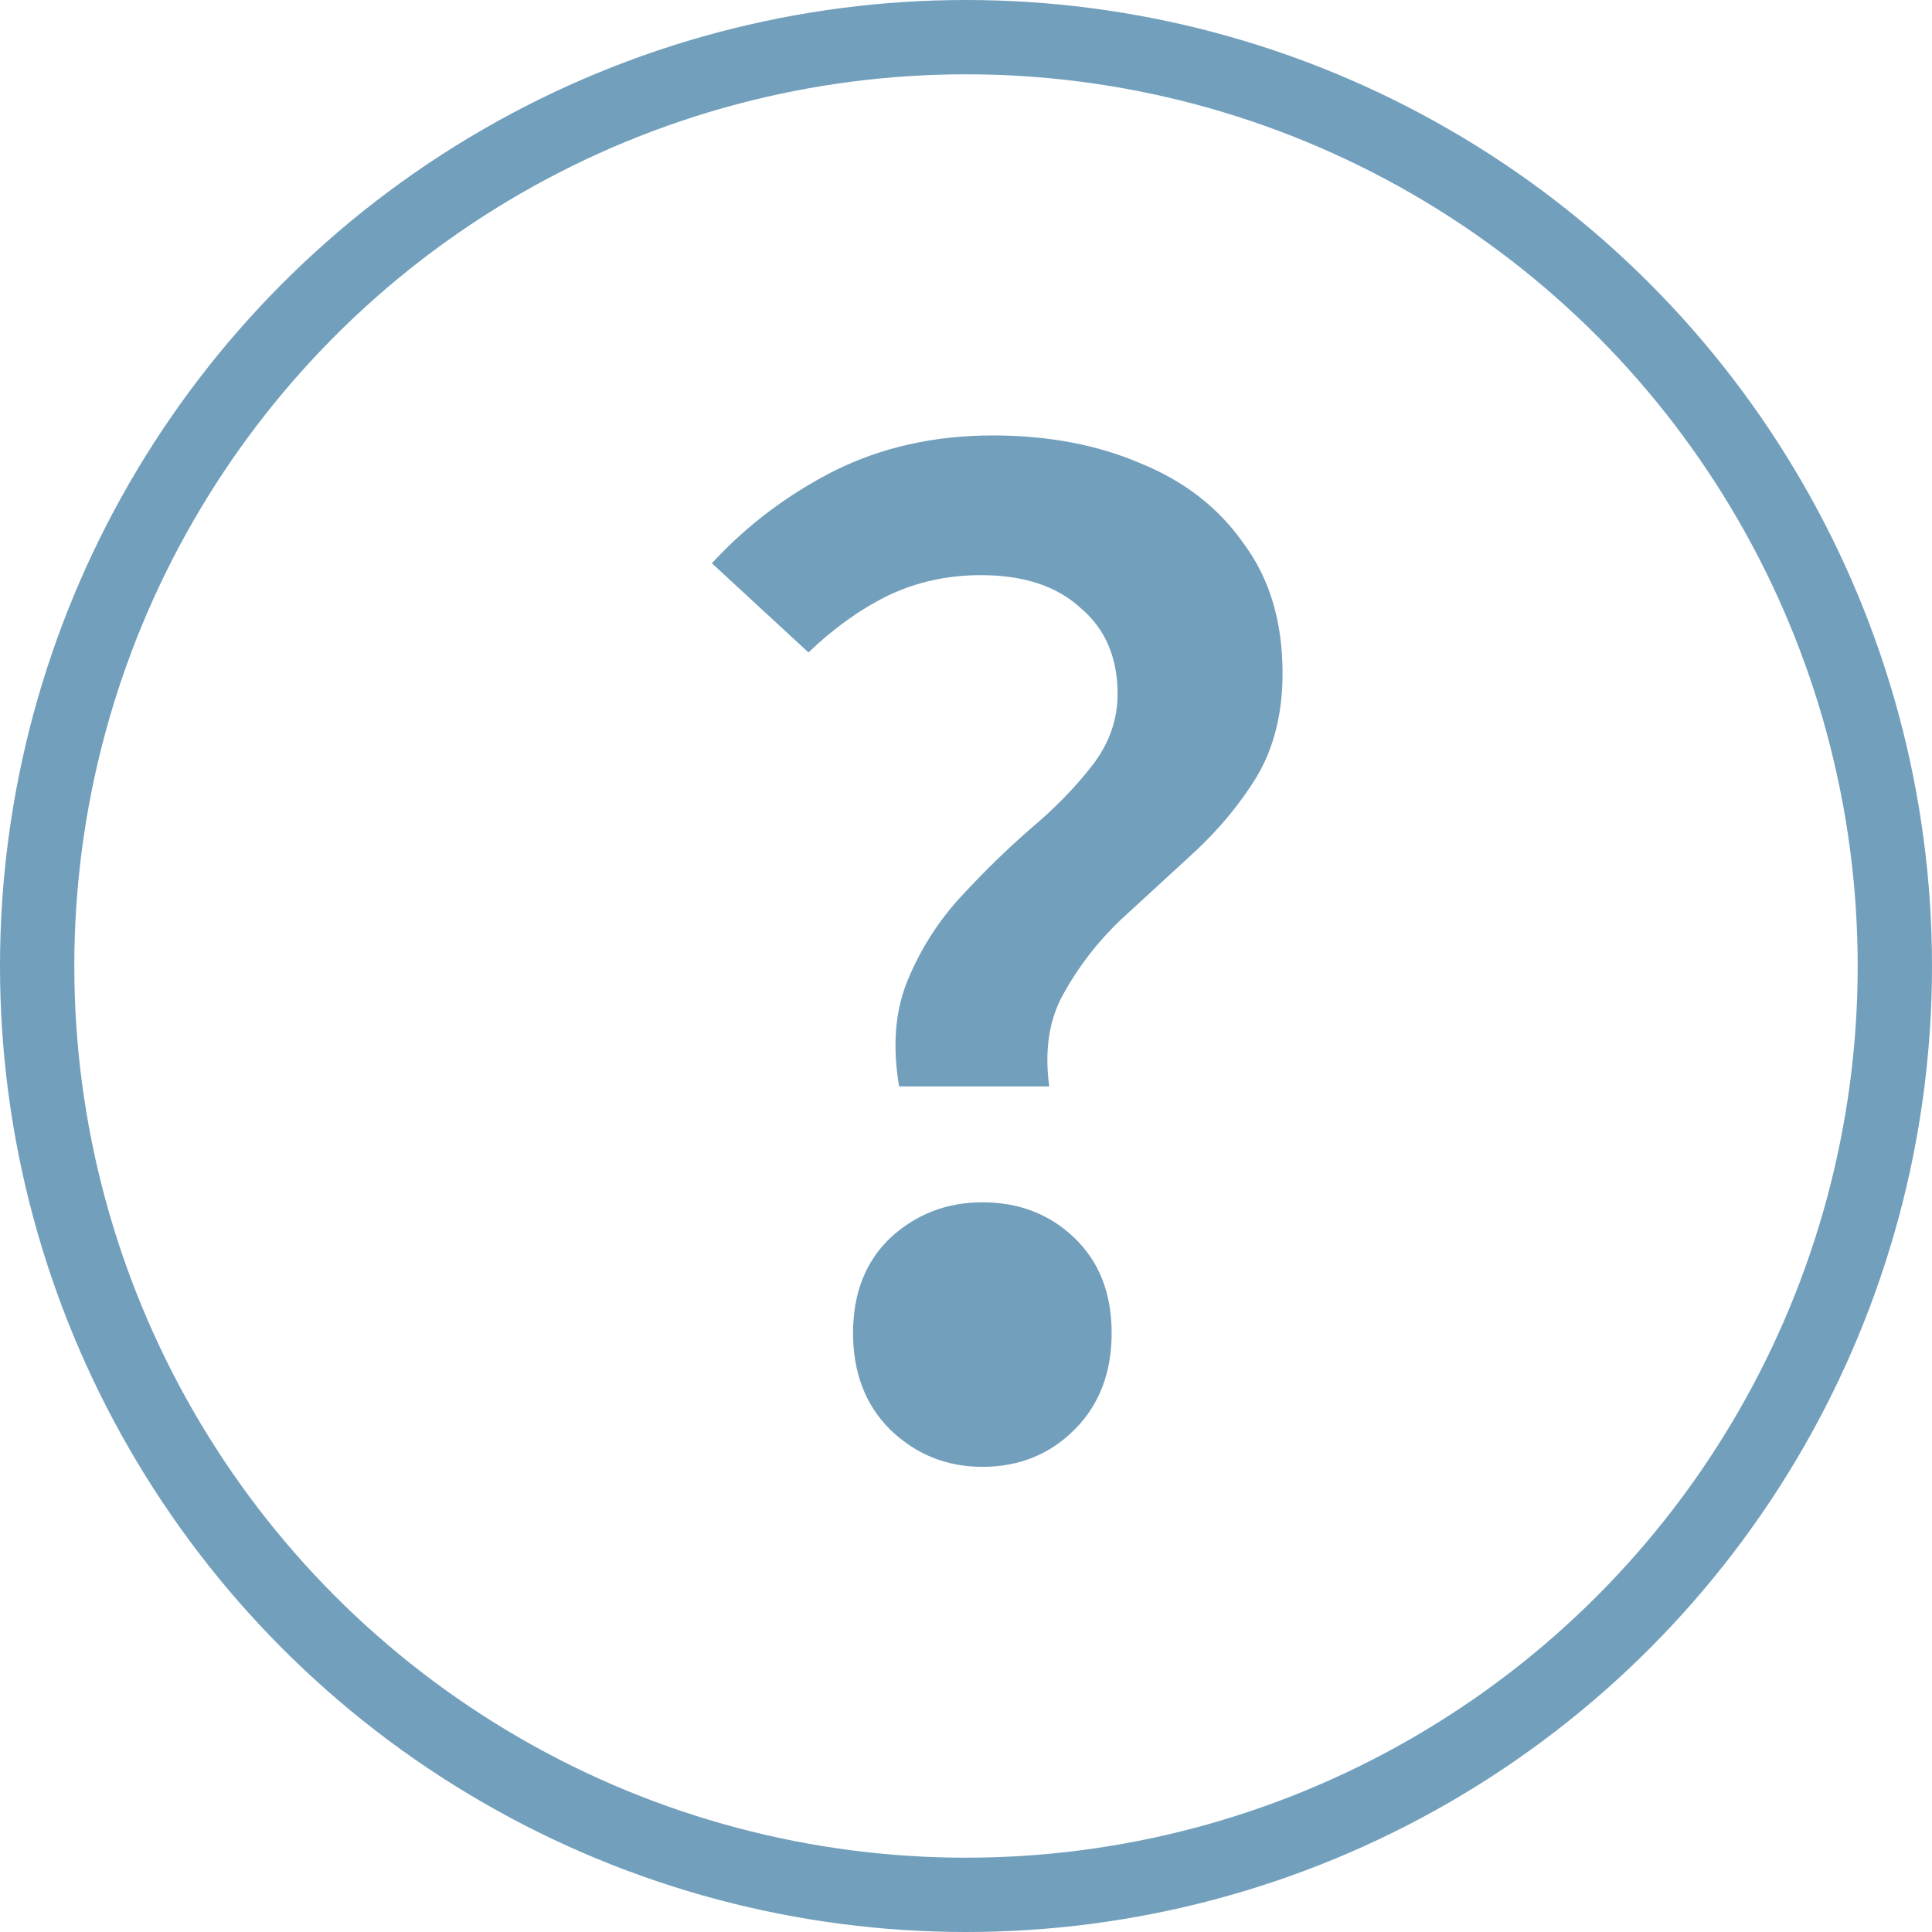
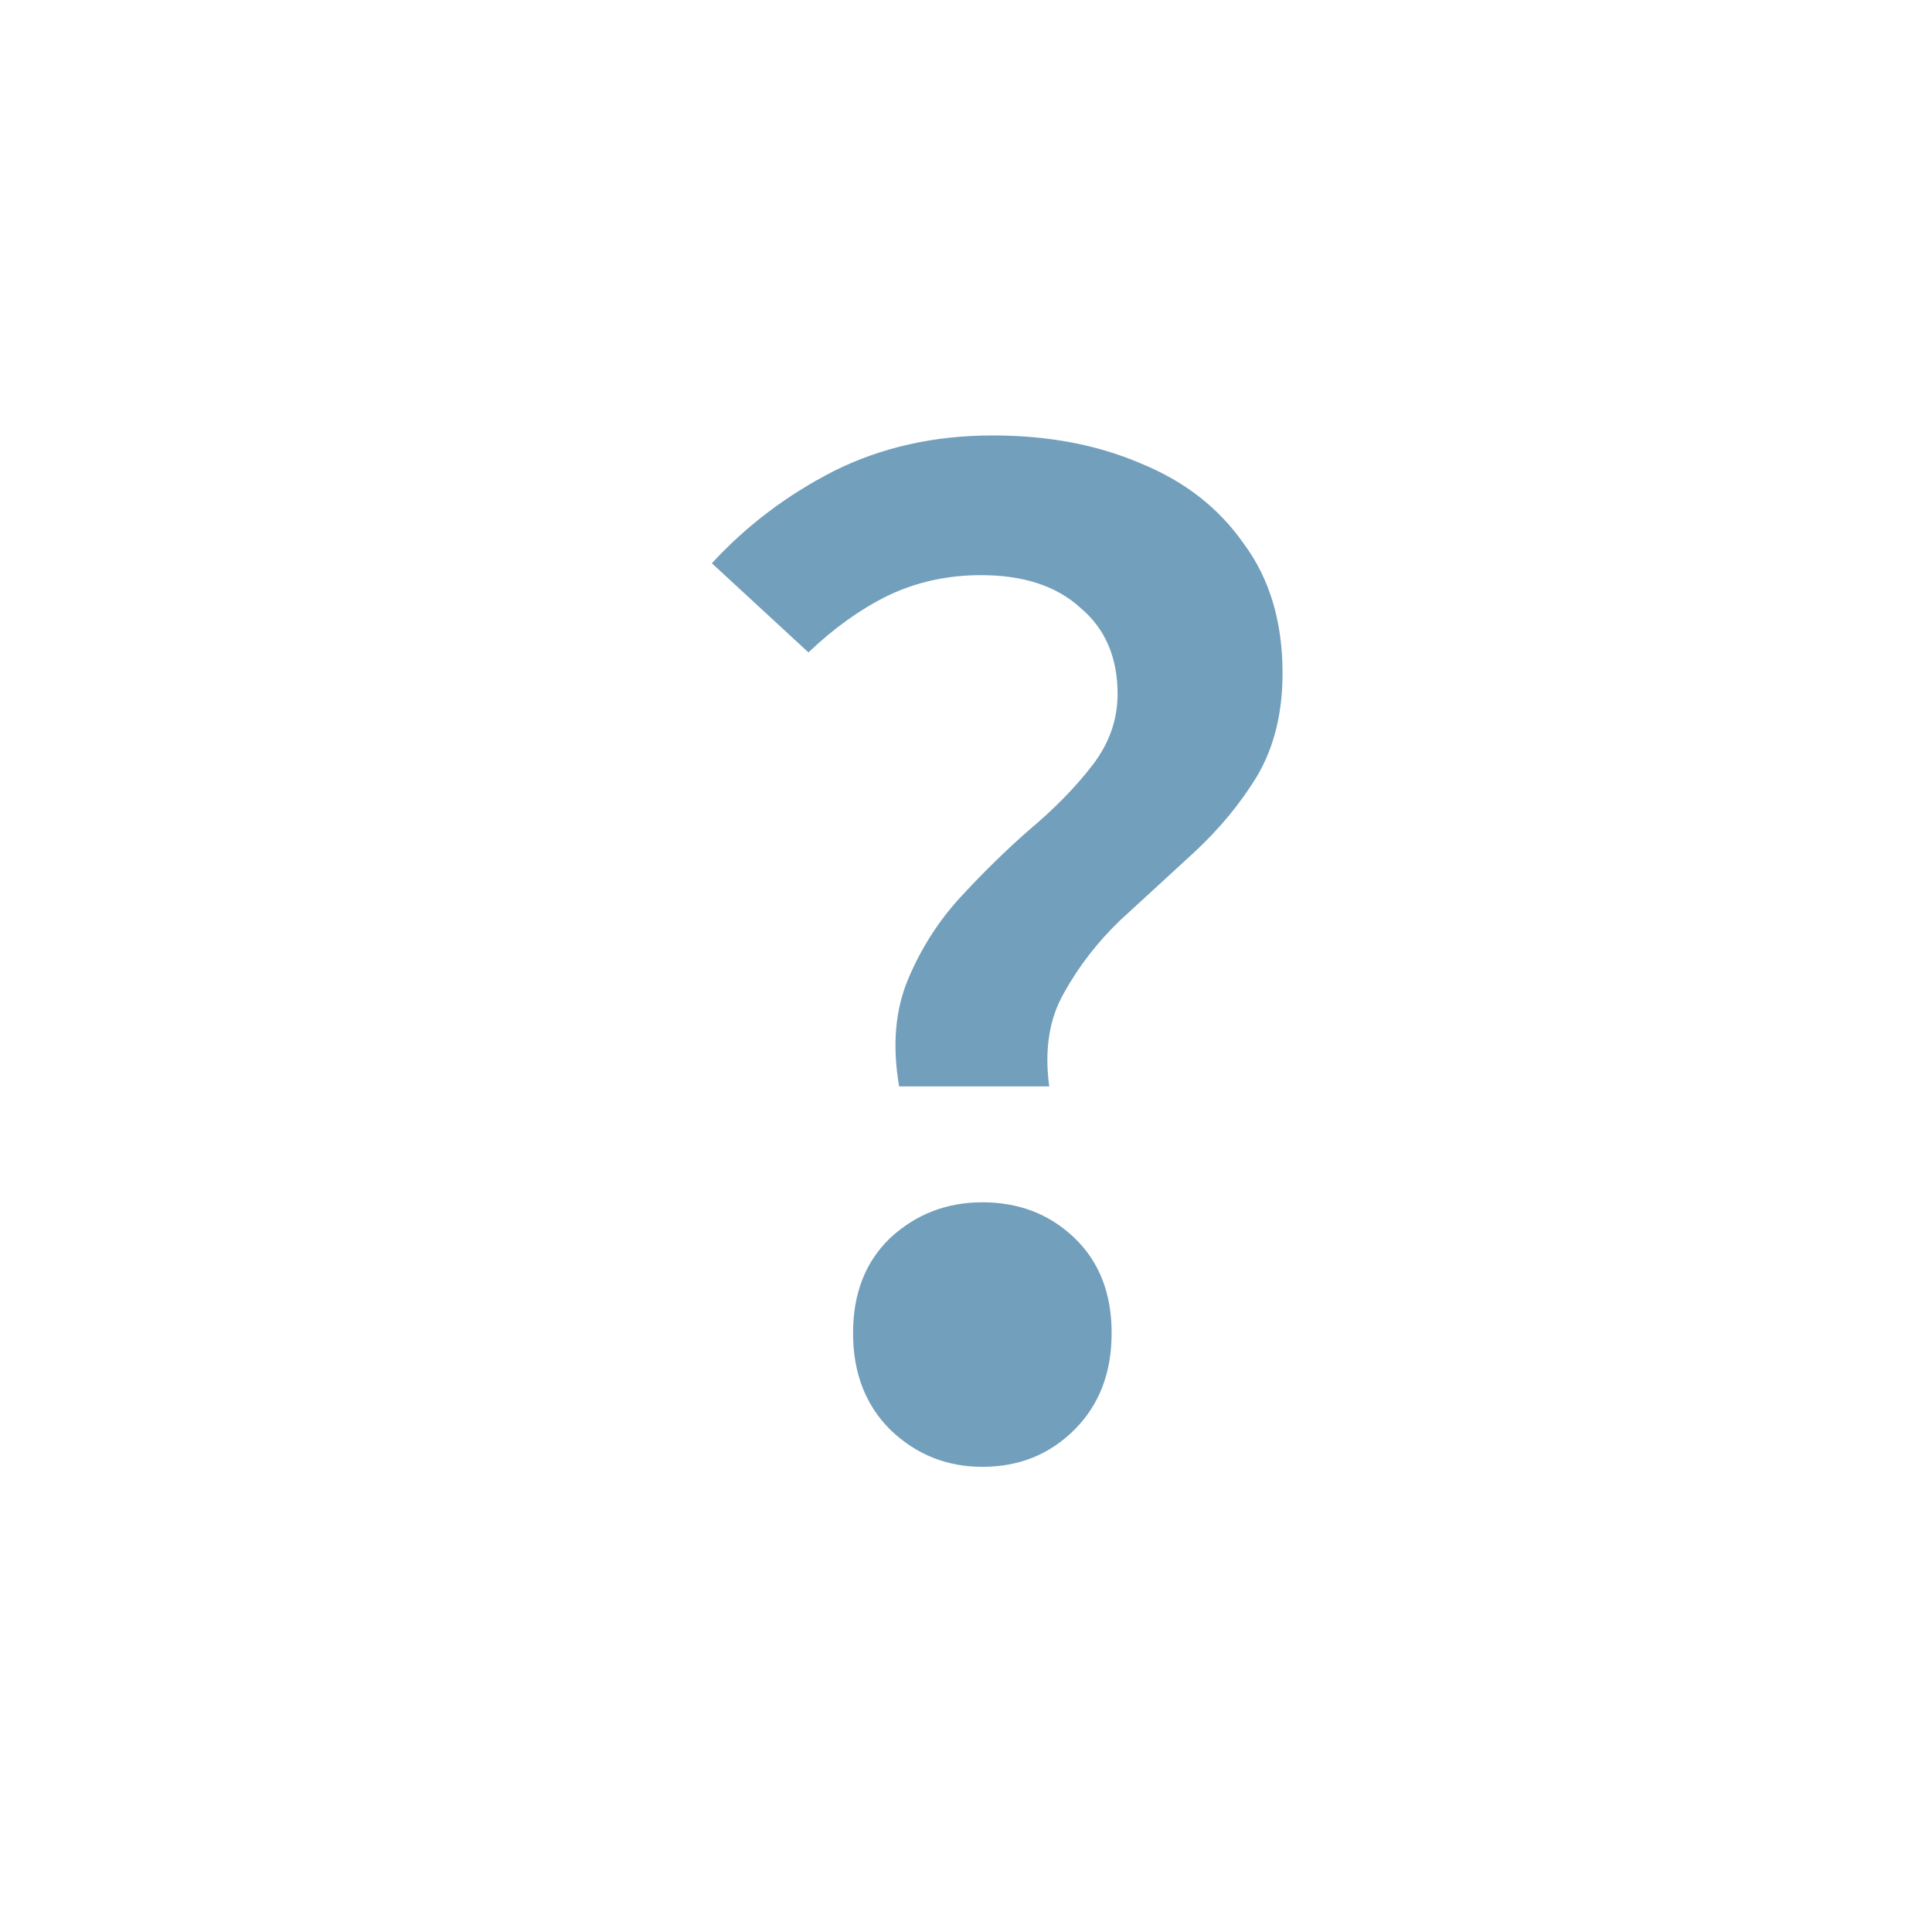
<svg xmlns="http://www.w3.org/2000/svg" width="52" height="52" viewBox="0 0 52 52" fill="none">
  <path d="M24.2 29.24C24.013 28.147 24.093 27.187 24.44 26.36C24.787 25.533 25.253 24.8 25.84 24.16C26.453 23.493 27.08 22.88 27.72 22.32C28.387 21.76 28.947 21.187 29.4 20.6C29.853 20.013 30.08 19.373 30.08 18.68C30.08 17.693 29.747 16.92 29.08 16.36C28.44 15.773 27.547 15.48 26.4 15.48C25.493 15.48 24.653 15.667 23.88 16.04C23.133 16.413 22.427 16.92 21.76 17.56L19.16 15.16C20.093 14.147 21.187 13.32 22.44 12.68C23.72 12.04 25.147 11.72 26.72 11.72C28.213 11.72 29.547 11.973 30.72 12.48C31.893 12.96 32.813 13.68 33.48 14.64C34.173 15.573 34.52 16.733 34.52 18.12C34.52 19.187 34.293 20.107 33.84 20.88C33.387 21.627 32.813 22.32 32.12 22.96C31.453 23.573 30.8 24.173 30.16 24.76C29.547 25.347 29.04 26 28.64 26.72C28.24 27.413 28.107 28.253 28.24 29.24H24.2ZM26.44 39.48C25.48 39.48 24.653 39.147 23.96 38.48C23.293 37.813 22.96 36.947 22.96 35.88C22.96 34.813 23.293 33.96 23.96 33.32C24.653 32.68 25.48 32.36 26.44 32.36C27.427 32.36 28.253 32.68 28.92 33.32C29.587 33.96 29.92 34.813 29.92 35.88C29.92 36.947 29.587 37.813 28.92 38.48C28.253 39.147 27.427 39.48 26.44 39.48Z" fill="#729FBC" />
-   <circle cx="26" cy="26" r="25" stroke="#729FBC" stroke-width="2" />
</svg>